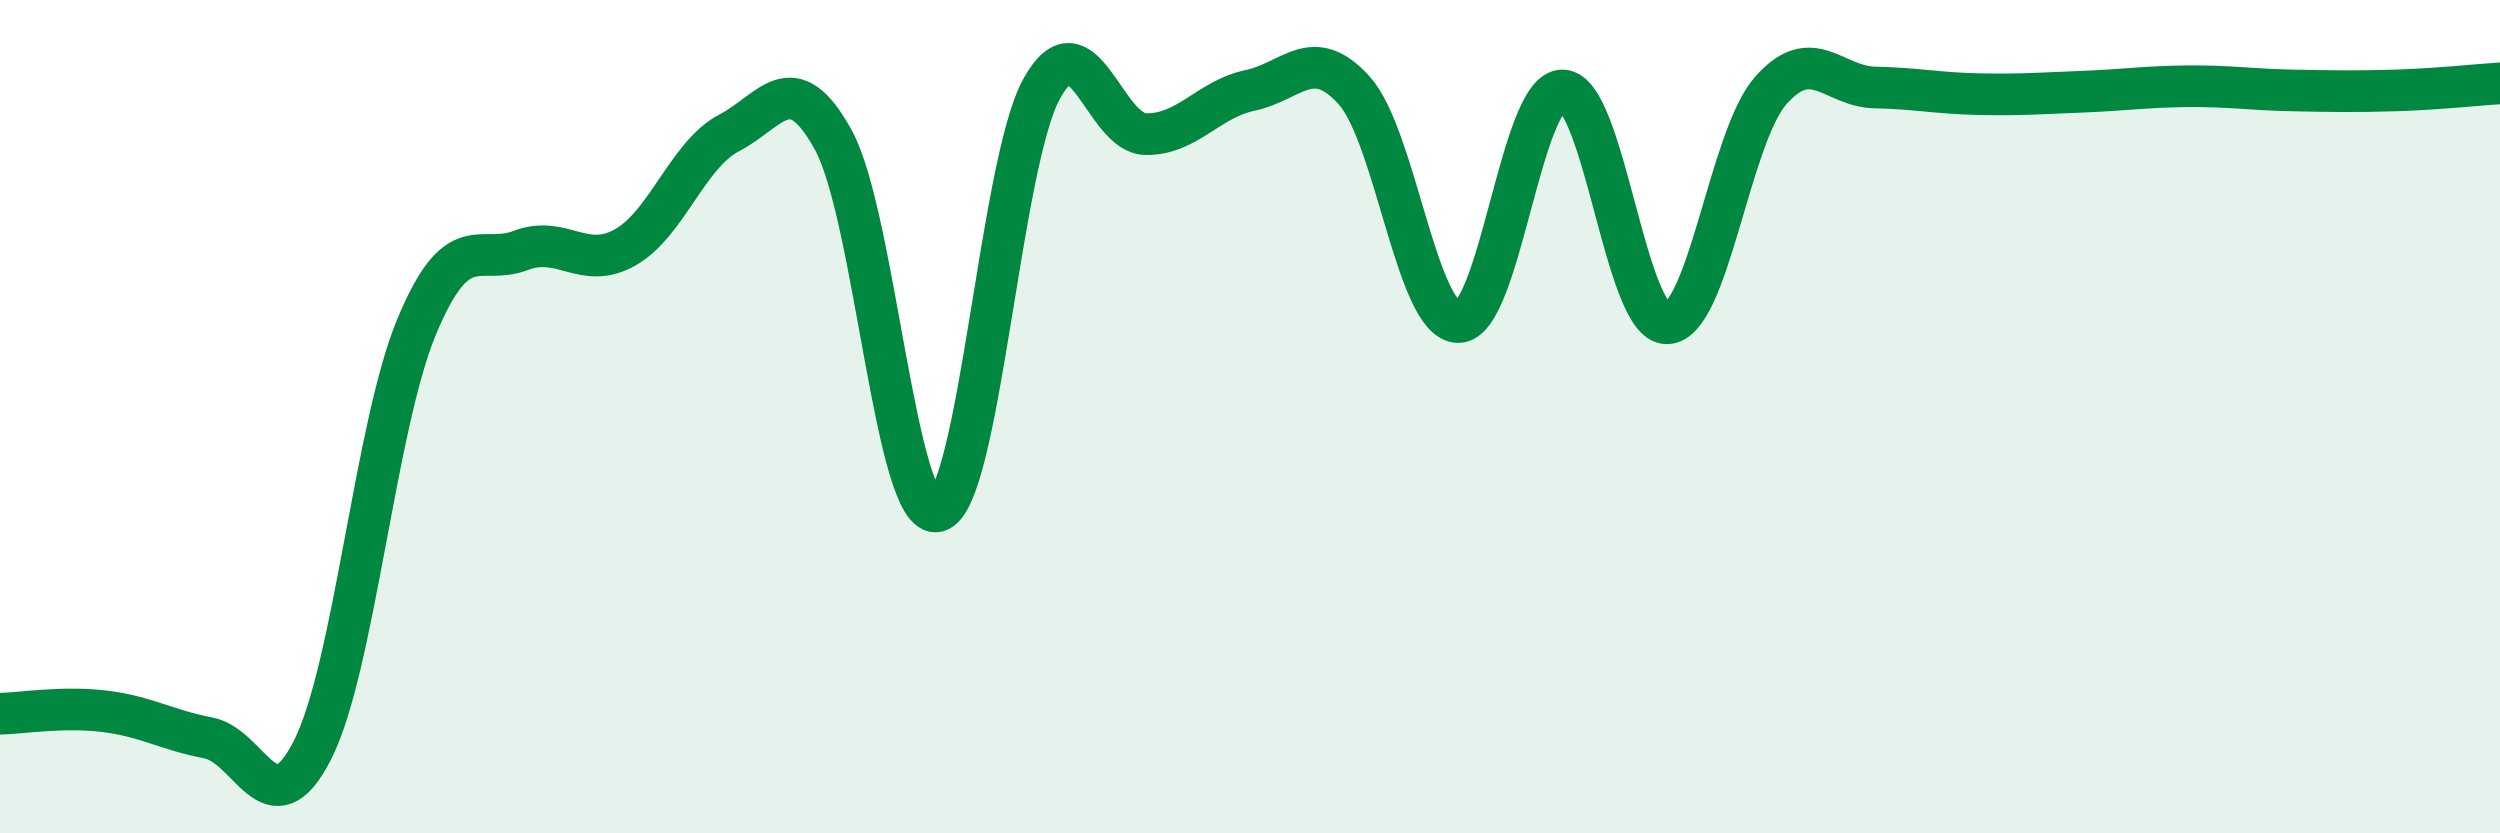
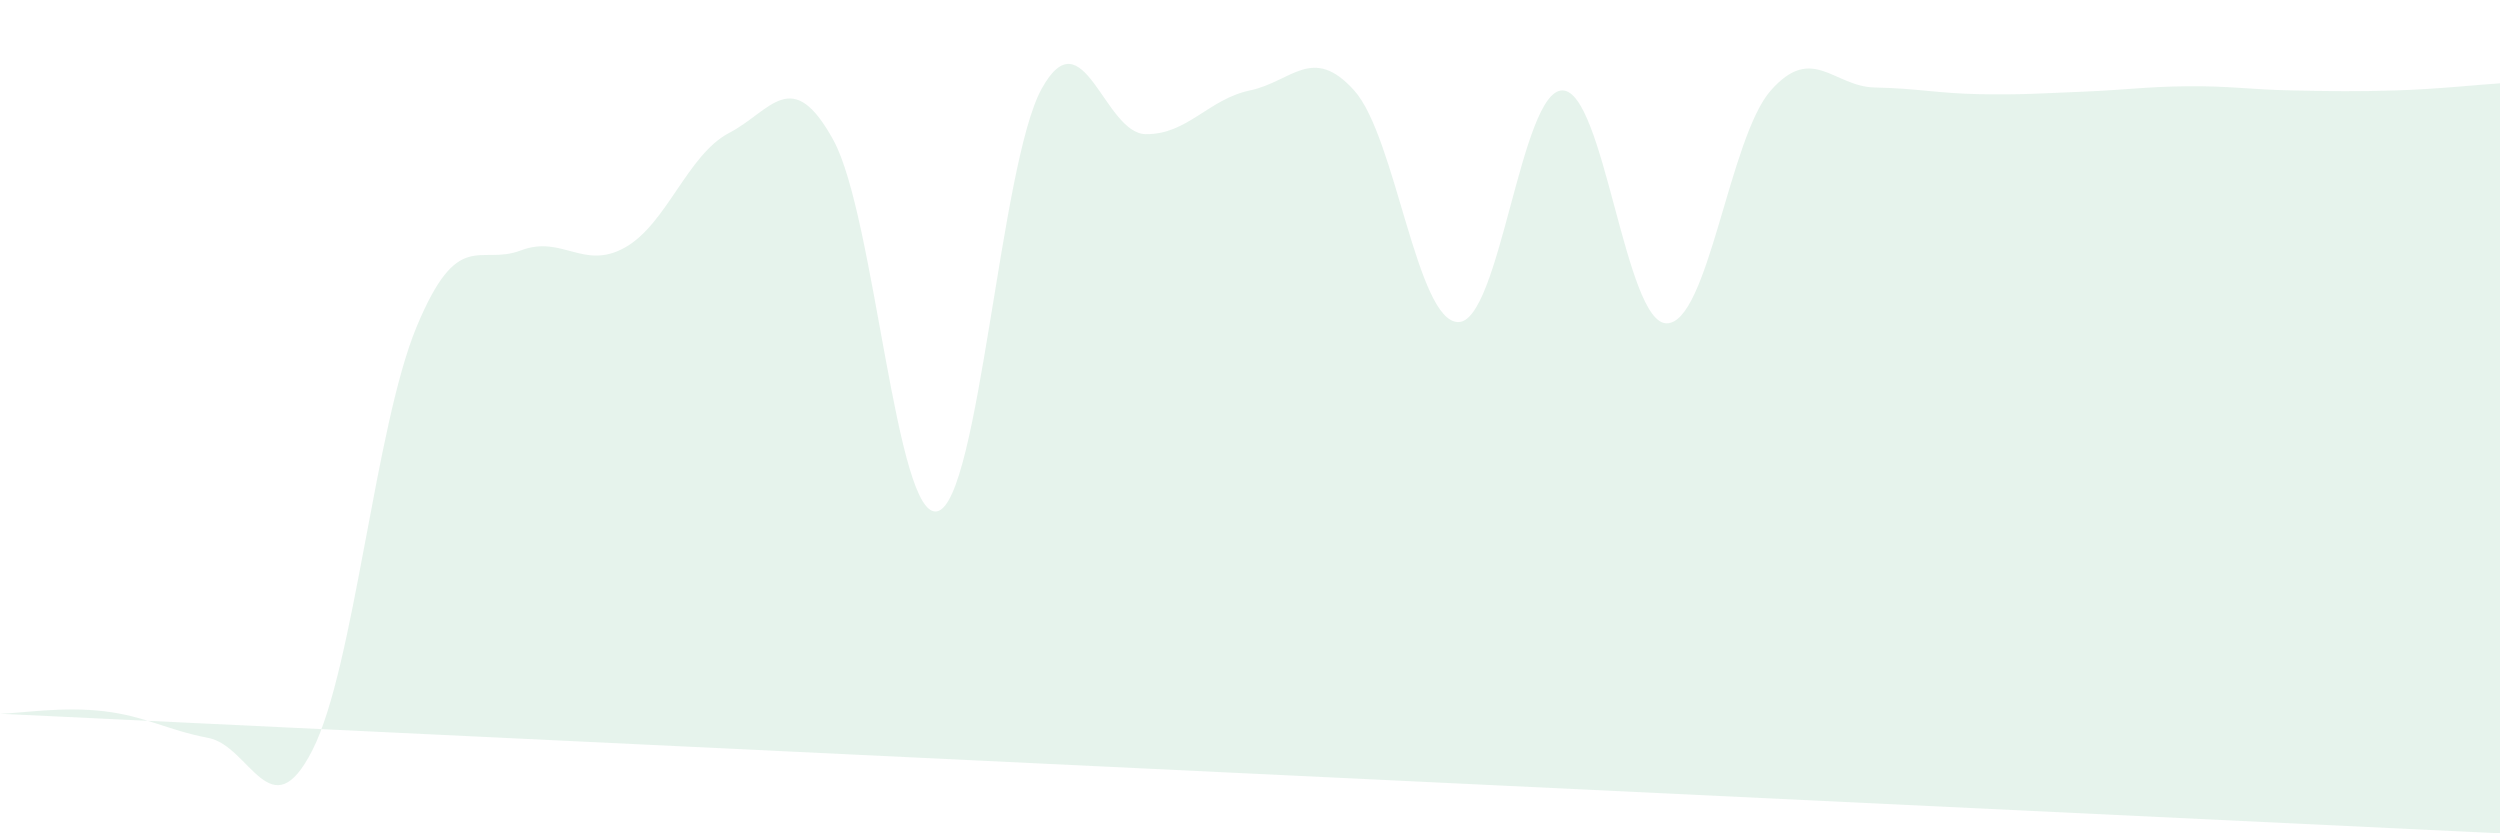
<svg xmlns="http://www.w3.org/2000/svg" width="60" height="20" viewBox="0 0 60 20">
-   <path d="M 0,17.13 C 0.5,17.12 1.5,16.95 2.5,17.07 C 3.5,17.19 4,17.52 5,17.71 C 6,17.9 6.5,19.97 7.5,18 C 8.5,16.03 9,10.24 10,7.84 C 11,5.44 11.5,6.39 12.5,6.01 C 13.5,5.63 14,6.5 15,5.94 C 16,5.38 16.5,3.71 17.5,3.19 C 18.5,2.67 19,1.54 20,3.36 C 21,5.18 21.5,12.52 22.5,12.27 C 23.5,12.02 24,3.94 25,2.13 C 26,0.32 26.5,3.21 27.5,3.22 C 28.5,3.23 29,2.38 30,2.17 C 31,1.96 31.5,1.06 32.5,2.17 C 33.5,3.28 34,7.73 35,7.73 C 36,7.73 36.5,2.16 37.5,2.17 C 38.5,2.18 39,7.76 40,7.76 C 41,7.76 41.5,3.3 42.5,2.17 C 43.5,1.04 44,2.08 45,2.1 C 46,2.12 46.5,2.24 47.5,2.26 C 48.5,2.28 49,2.24 50,2.2 C 51,2.16 51.5,2.08 52.5,2.07 C 53.5,2.06 54,2.15 55,2.17 C 56,2.19 56.5,2.2 57.5,2.17 C 58.5,2.14 59.5,2.03 60,2L60 20L0 20Z" fill="#008740" opacity="0.1" stroke-linecap="round" stroke-linejoin="round" />
-   <path d="M 0,17.13 C 0.5,17.12 1.5,16.95 2.5,17.07 C 3.5,17.19 4,17.52 5,17.71 C 6,17.9 6.5,19.97 7.5,18 C 8.5,16.03 9,10.24 10,7.84 C 11,5.44 11.5,6.39 12.5,6.01 C 13.5,5.63 14,6.5 15,5.94 C 16,5.38 16.5,3.71 17.5,3.19 C 18.5,2.67 19,1.54 20,3.36 C 21,5.18 21.5,12.52 22.5,12.27 C 23.5,12.02 24,3.94 25,2.13 C 26,0.32 26.5,3.21 27.5,3.22 C 28.5,3.23 29,2.38 30,2.17 C 31,1.96 31.5,1.06 32.5,2.17 C 33.5,3.28 34,7.73 35,7.73 C 36,7.73 36.5,2.16 37.5,2.17 C 38.5,2.18 39,7.76 40,7.76 C 41,7.76 41.5,3.3 42.5,2.17 C 43.5,1.04 44,2.08 45,2.1 C 46,2.12 46.5,2.24 47.5,2.26 C 48.5,2.28 49,2.24 50,2.2 C 51,2.16 51.5,2.08 52.5,2.07 C 53.5,2.06 54,2.15 55,2.17 C 56,2.19 56.5,2.2 57.5,2.17 C 58.5,2.14 59.5,2.03 60,2" stroke="#008740" stroke-width="1" fill="none" stroke-linecap="round" stroke-linejoin="round" />
+   <path d="M 0,17.13 C 0.5,17.12 1.5,16.95 2.5,17.07 C 3.5,17.19 4,17.52 5,17.71 C 6,17.9 6.5,19.97 7.5,18 C 8.5,16.03 9,10.24 10,7.84 C 11,5.44 11.5,6.39 12.5,6.01 C 13.5,5.63 14,6.5 15,5.94 C 16,5.38 16.5,3.71 17.5,3.19 C 18.5,2.67 19,1.54 20,3.36 C 21,5.18 21.5,12.52 22.5,12.27 C 23.5,12.02 24,3.94 25,2.13 C 26,0.32 26.5,3.21 27.5,3.22 C 28.5,3.23 29,2.38 30,2.17 C 31,1.96 31.5,1.06 32.5,2.17 C 33.5,3.28 34,7.73 35,7.73 C 36,7.73 36.5,2.16 37.5,2.17 C 38.5,2.18 39,7.76 40,7.76 C 41,7.76 41.5,3.3 42.5,2.17 C 43.5,1.04 44,2.08 45,2.1 C 46,2.12 46.5,2.24 47.5,2.26 C 48.5,2.28 49,2.24 50,2.2 C 51,2.16 51.5,2.08 52.5,2.07 C 53.5,2.06 54,2.15 55,2.17 C 56,2.19 56.5,2.2 57.5,2.17 C 58.5,2.14 59.5,2.03 60,2L60 20Z" fill="#008740" opacity="0.1" stroke-linecap="round" stroke-linejoin="round" />
</svg>